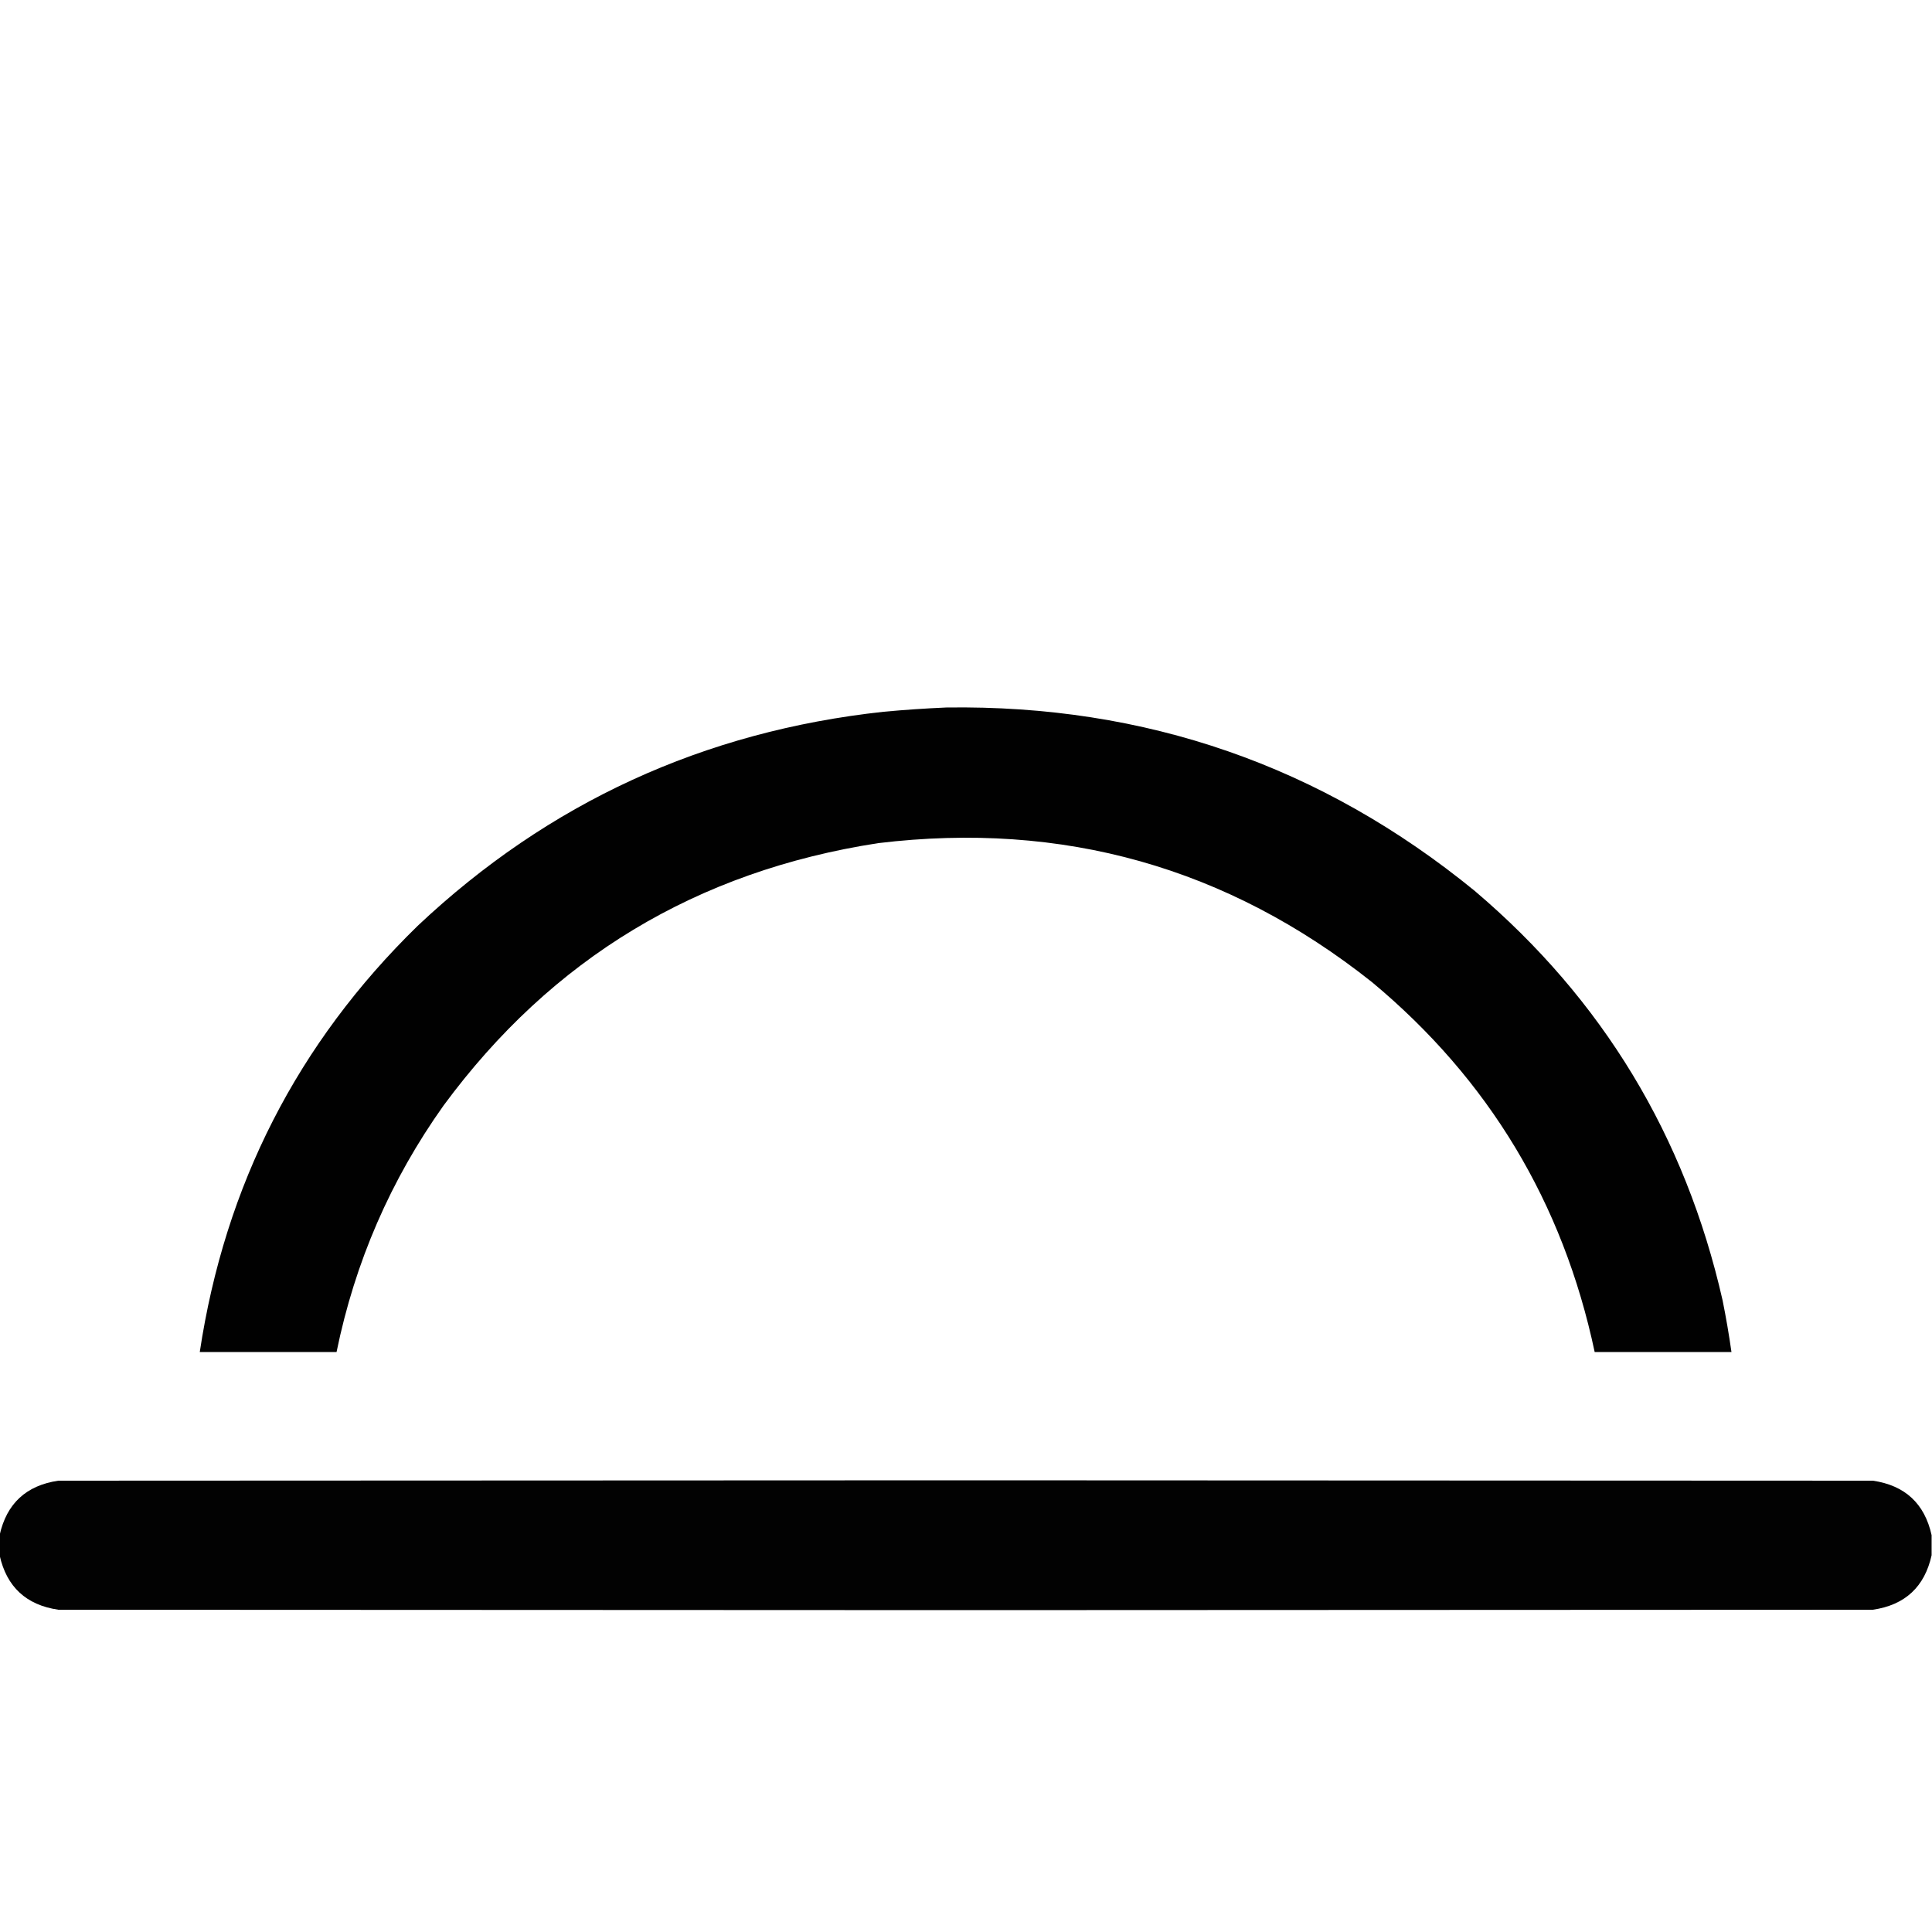
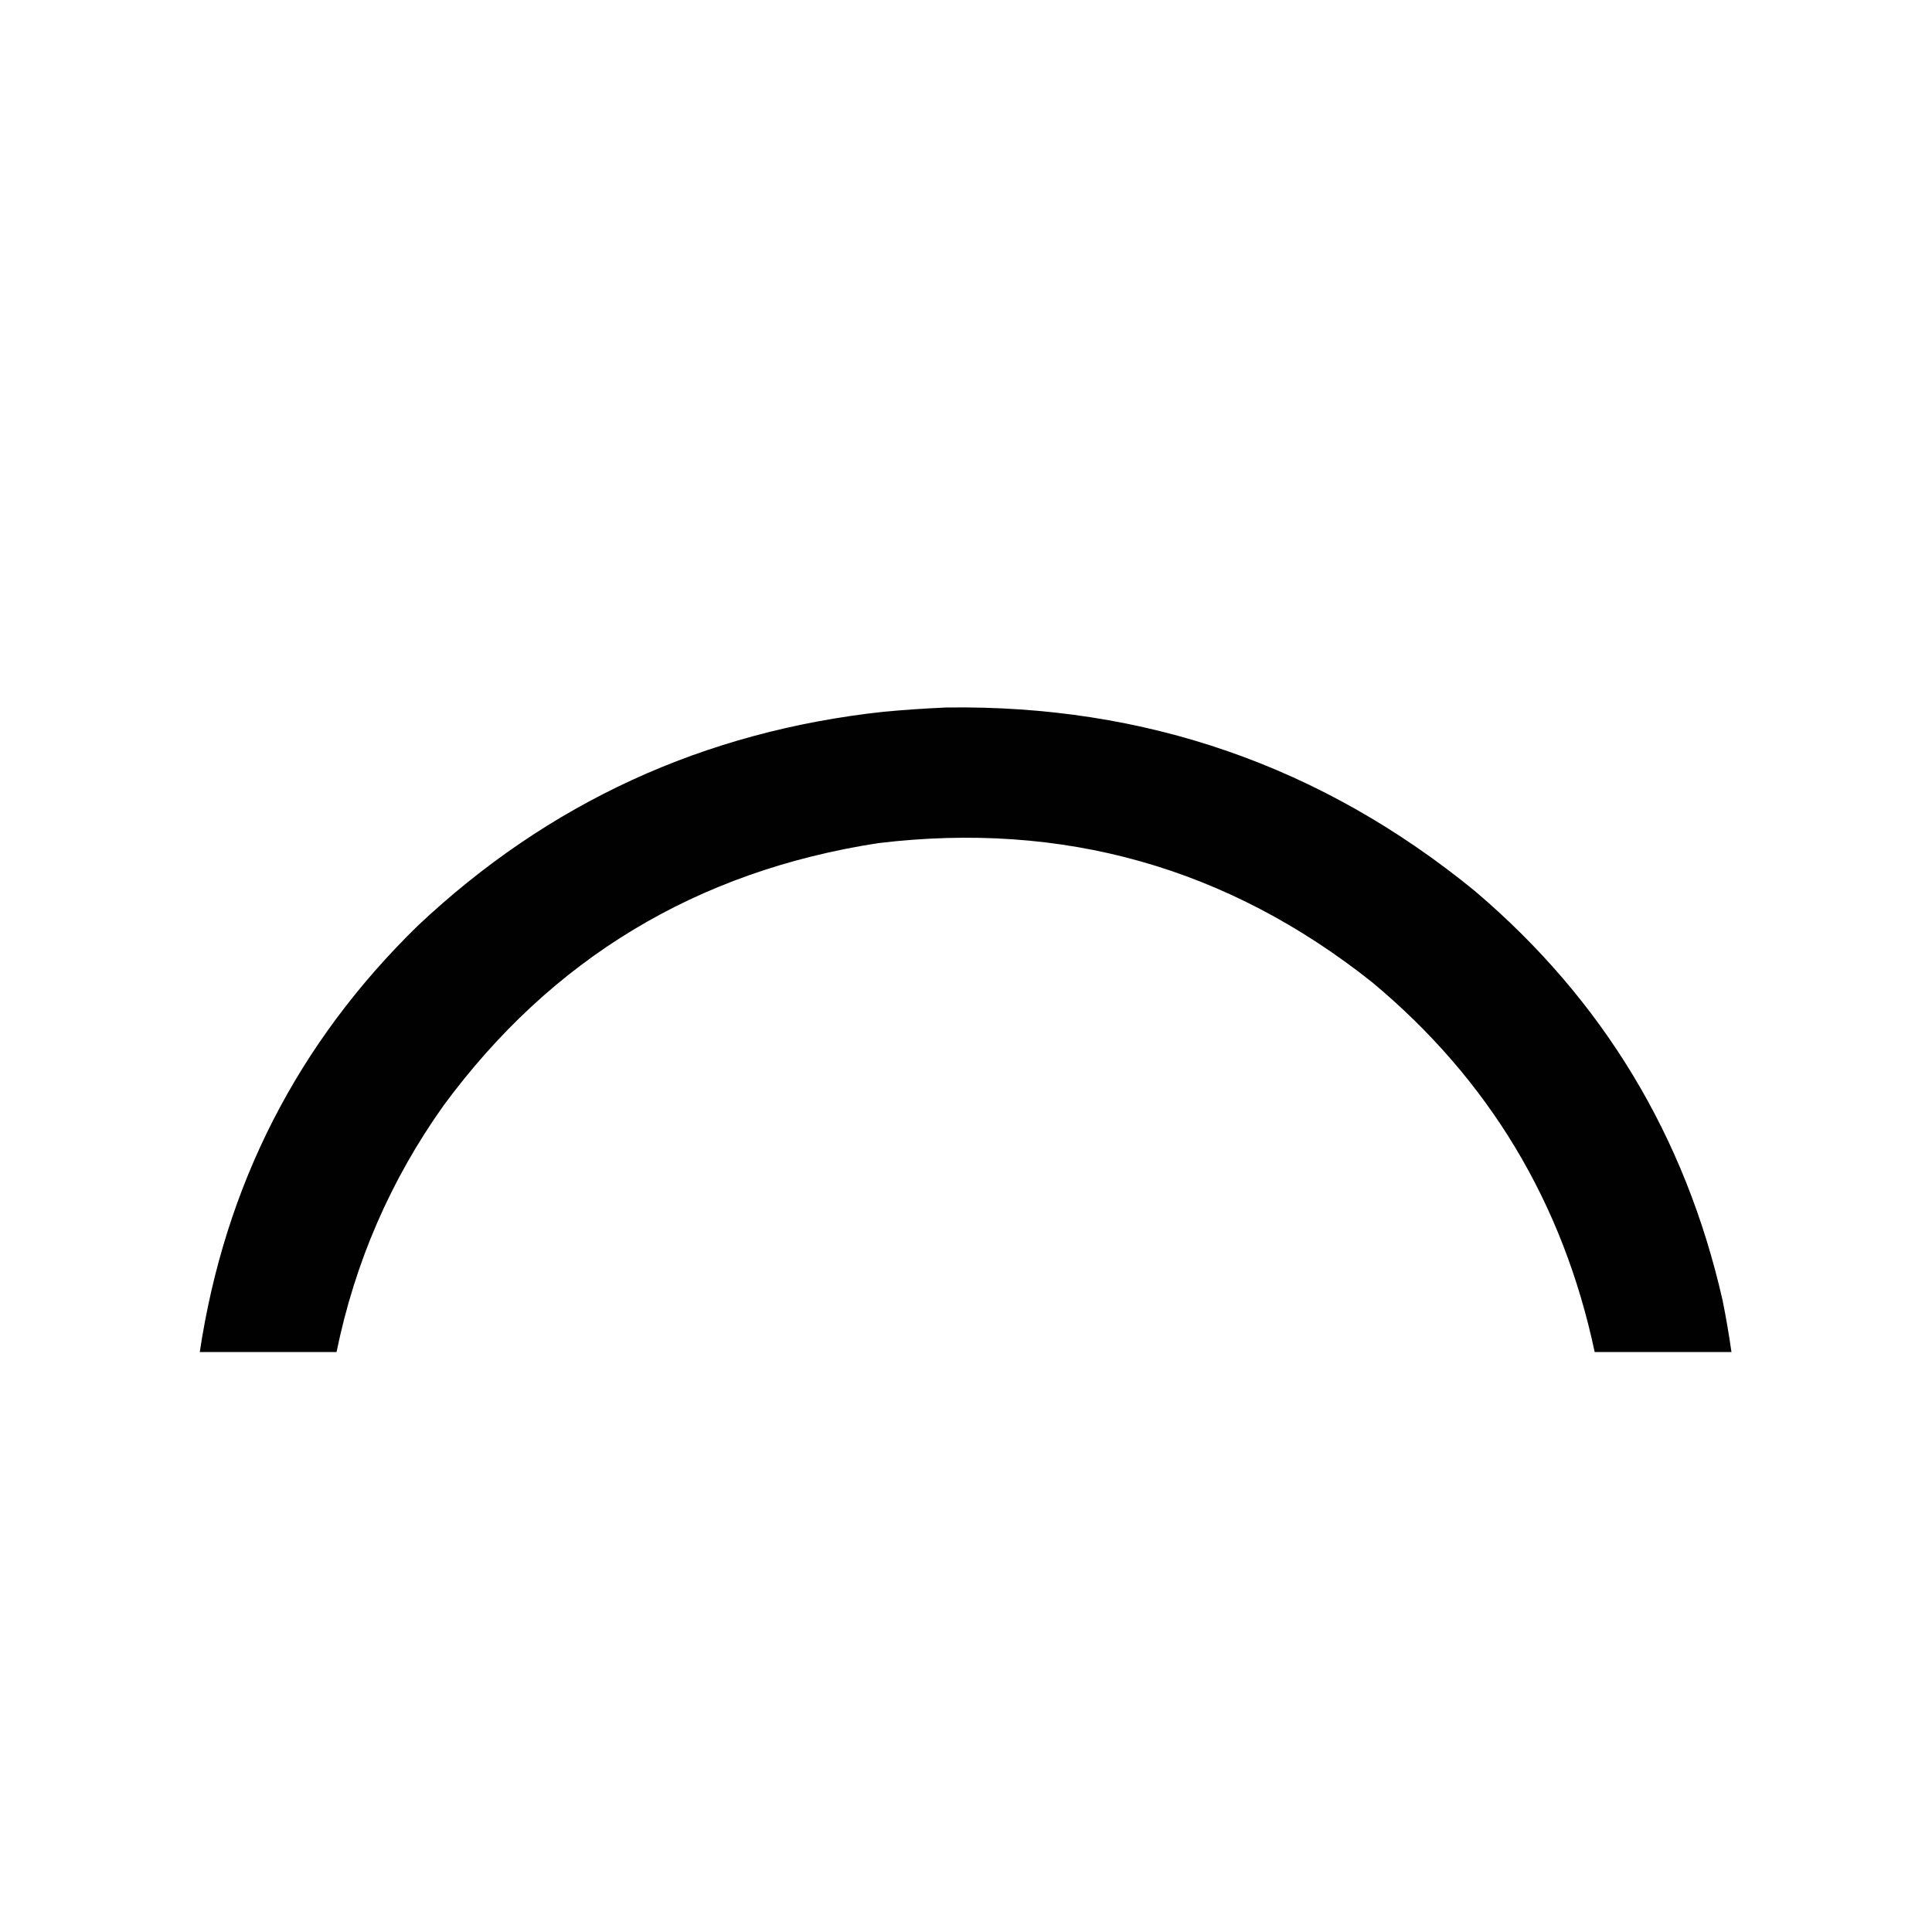
<svg xmlns="http://www.w3.org/2000/svg" version="1.1" width="2500px" height="2500px" style="shape-rendering:geometricPrecision; text-rendering:geometricPrecision; image-rendering:optimizeQuality; fill-rule:evenodd; clip-rule:evenodd">
  <g>
    <path style="opacity:0.993" fill="#000000" d="M 1224.5,915.5 C 1482.24,911.79 1710.24,990.957 1908.5,1153C 2073.82,1293.36 2180.65,1469.86 2229,1682.5C 2233.48,1704.73 2237.32,1727.07 2240.5,1749.5C 2181.5,1749.5 2122.5,1749.5 2063.5,1749.5C 2022.51,1556.26 1926.51,1396.76 1775.5,1271C 1588.24,1122.25 1375.24,1062.25 1136.5,1091C 901.584,1127.17 714.084,1240.34 574,1430.5C 505.485,1526.79 459.318,1633.13 435.5,1749.5C 376.5,1749.5 317.5,1749.5 258.5,1749.5C 291.101,1533.45 385.101,1349.62 540.5,1198C 709.715,1038.59 910.715,946.256 1143.5,921C 1170.61,918.496 1197.61,916.662 1224.5,915.5 Z" />
  </g>
  <g>
-     <path style="opacity:0.992" fill="#000000" d="M 2499.5,1986.5 C 2499.5,1995.17 2499.5,2003.83 2499.5,2012.5C 2490.44,2053.39 2465.1,2076.89 2423.5,2083C 2032.17,2083.17 1640.83,2083.33 1249.5,2083.5C 858.167,2083.33 466.833,2083.17 75.5,2083C 33.893,2076.89 8.56,2053.39 -0.5,2012.5C -0.5,2003.83 -0.5,1995.17 -0.5,1986.5C 8.56,1945.61 33.893,1922.11 75.5,1916C 466.833,1915.83 858.167,1915.67 1249.5,1915.5C 1640.83,1915.67 2032.17,1915.83 2423.5,1916C 2465.1,1922.11 2490.44,1945.61 2499.5,1986.5 Z" />
-   </g>
+     </g>
</svg>